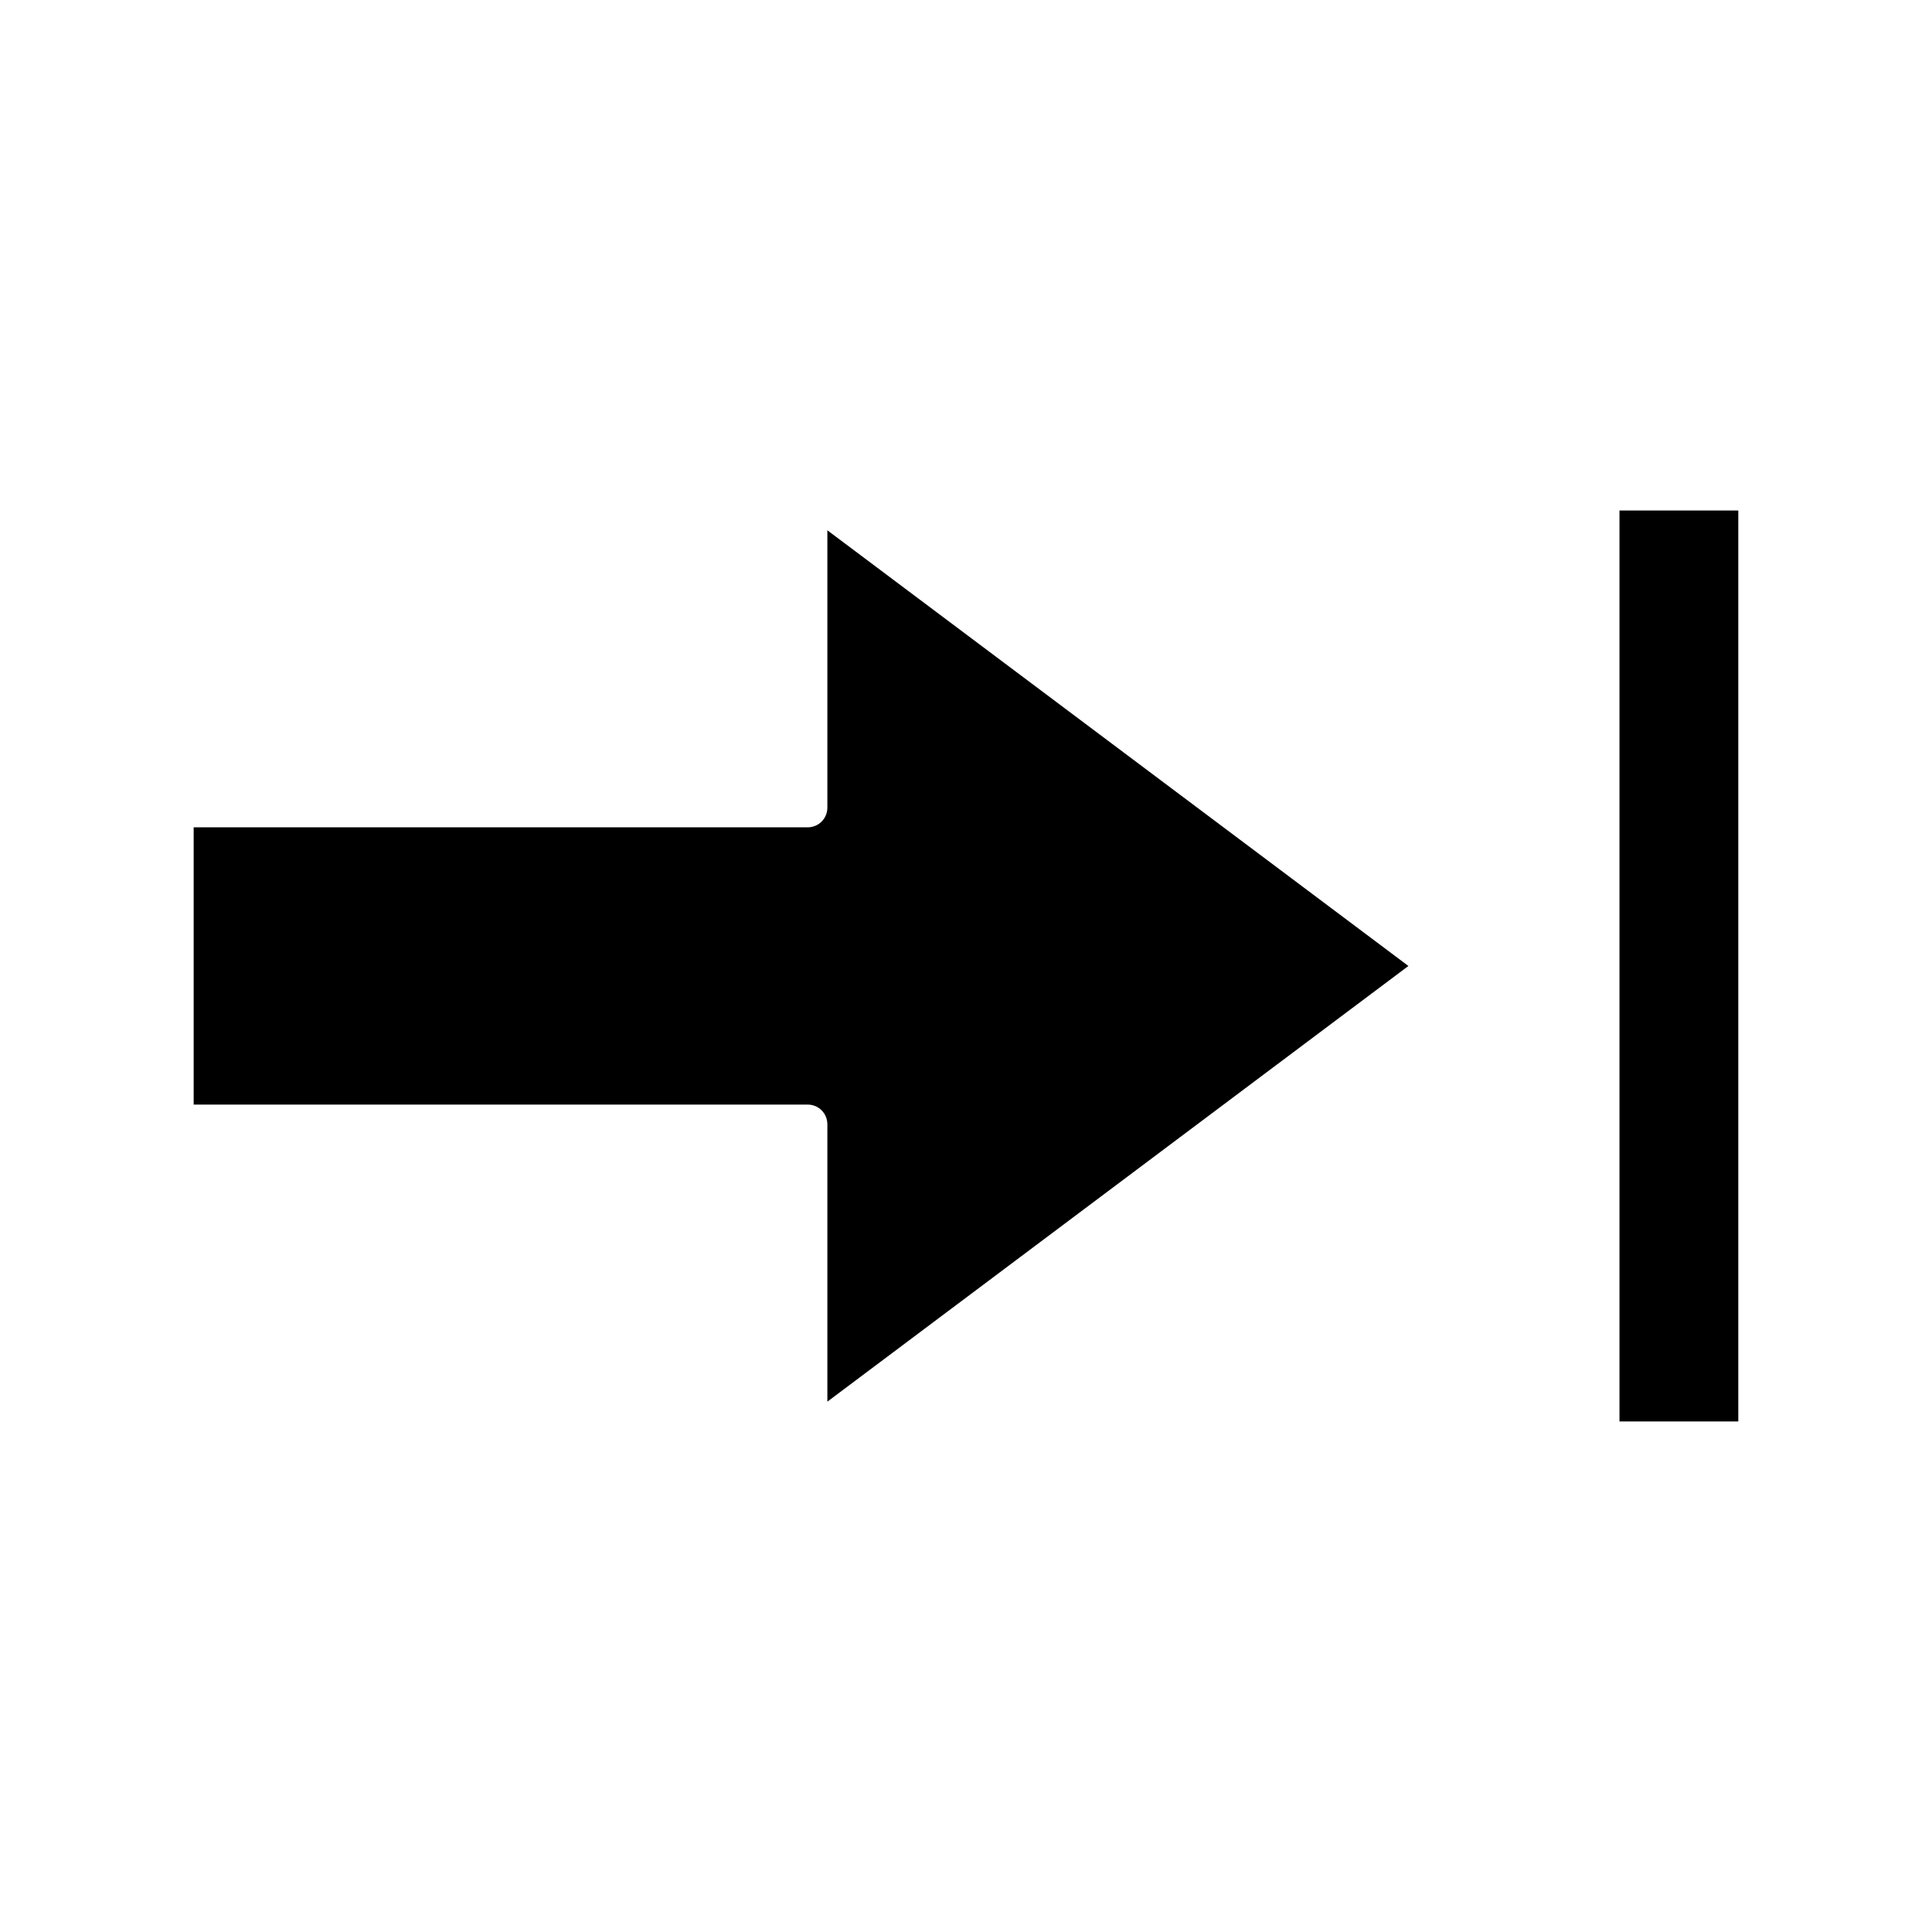
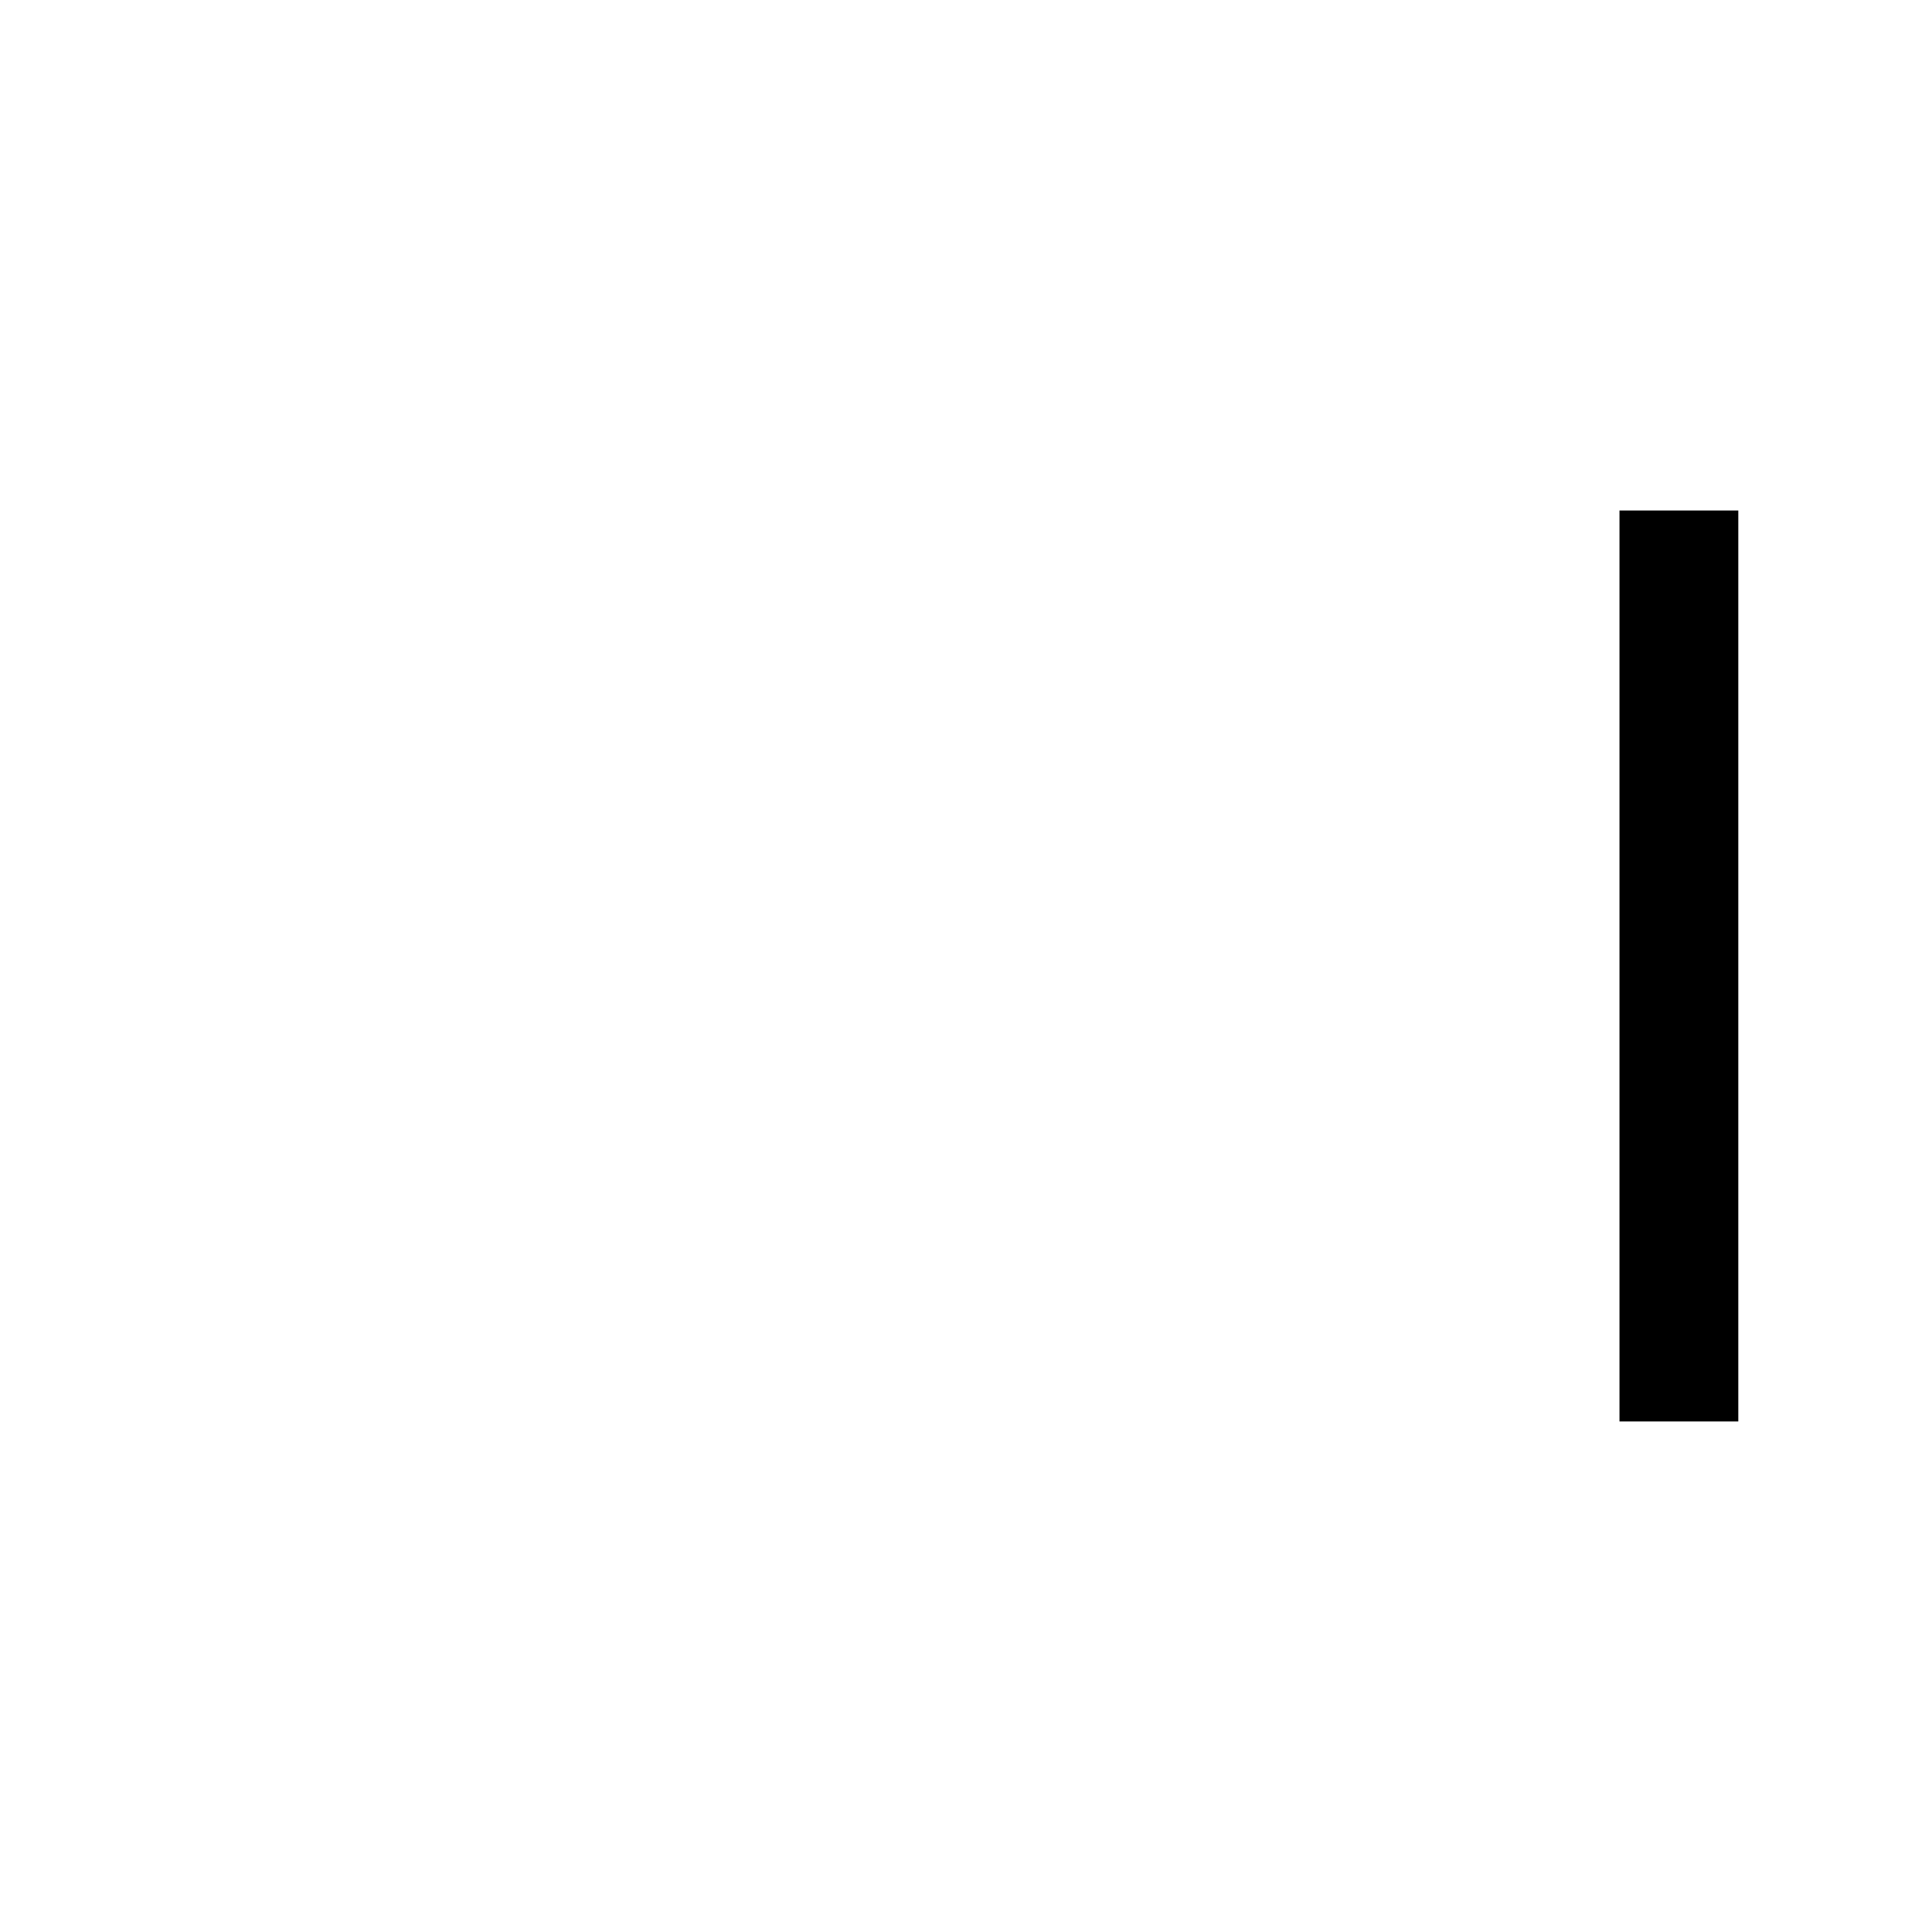
<svg xmlns="http://www.w3.org/2000/svg" fill="#000000" width="800px" height="800px" version="1.1" viewBox="144 144 512 512">
  <g>
    <path d="m573.18 279.29h31.488v241.41h-31.488z" />
-     <path d="m363.26 441.98v73.473l153.98-115.46-153.98-115.46v73.473c0 2.938-2.309 5.246-5.246 5.246h-162.69v73.473h162.69c2.938 0 5.246 2.309 5.246 5.25z" />
  </g>
</svg>